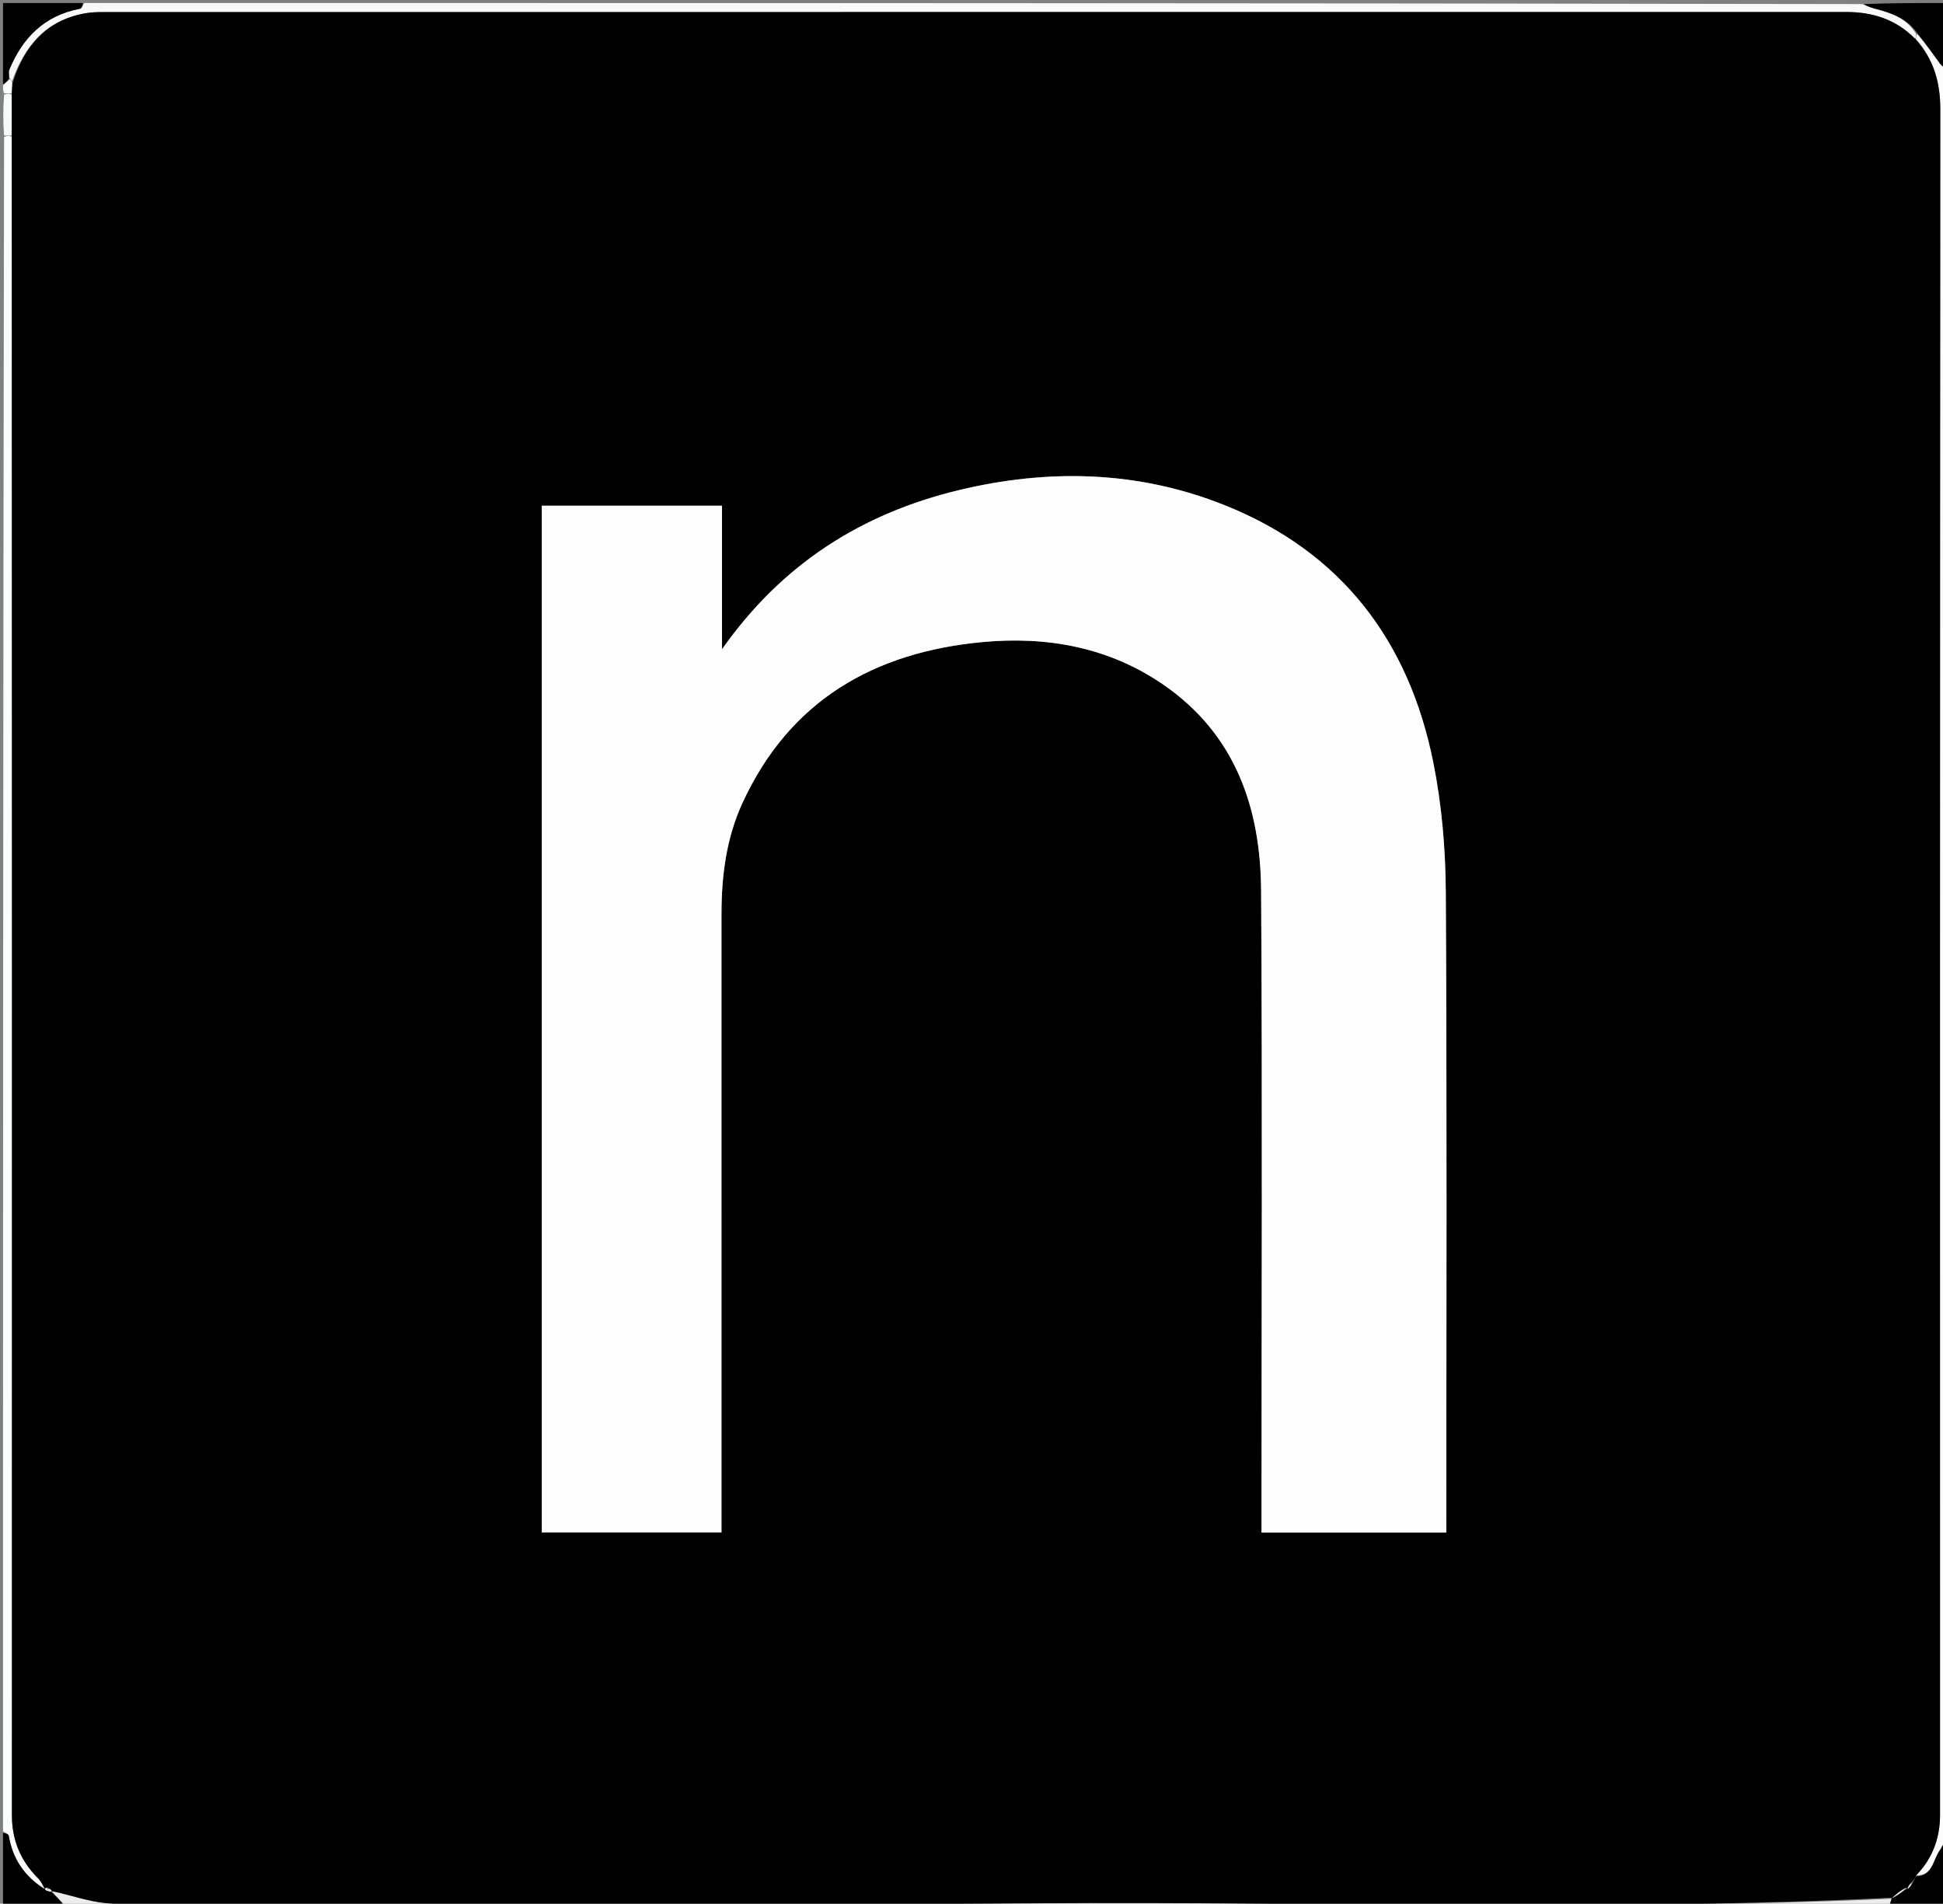
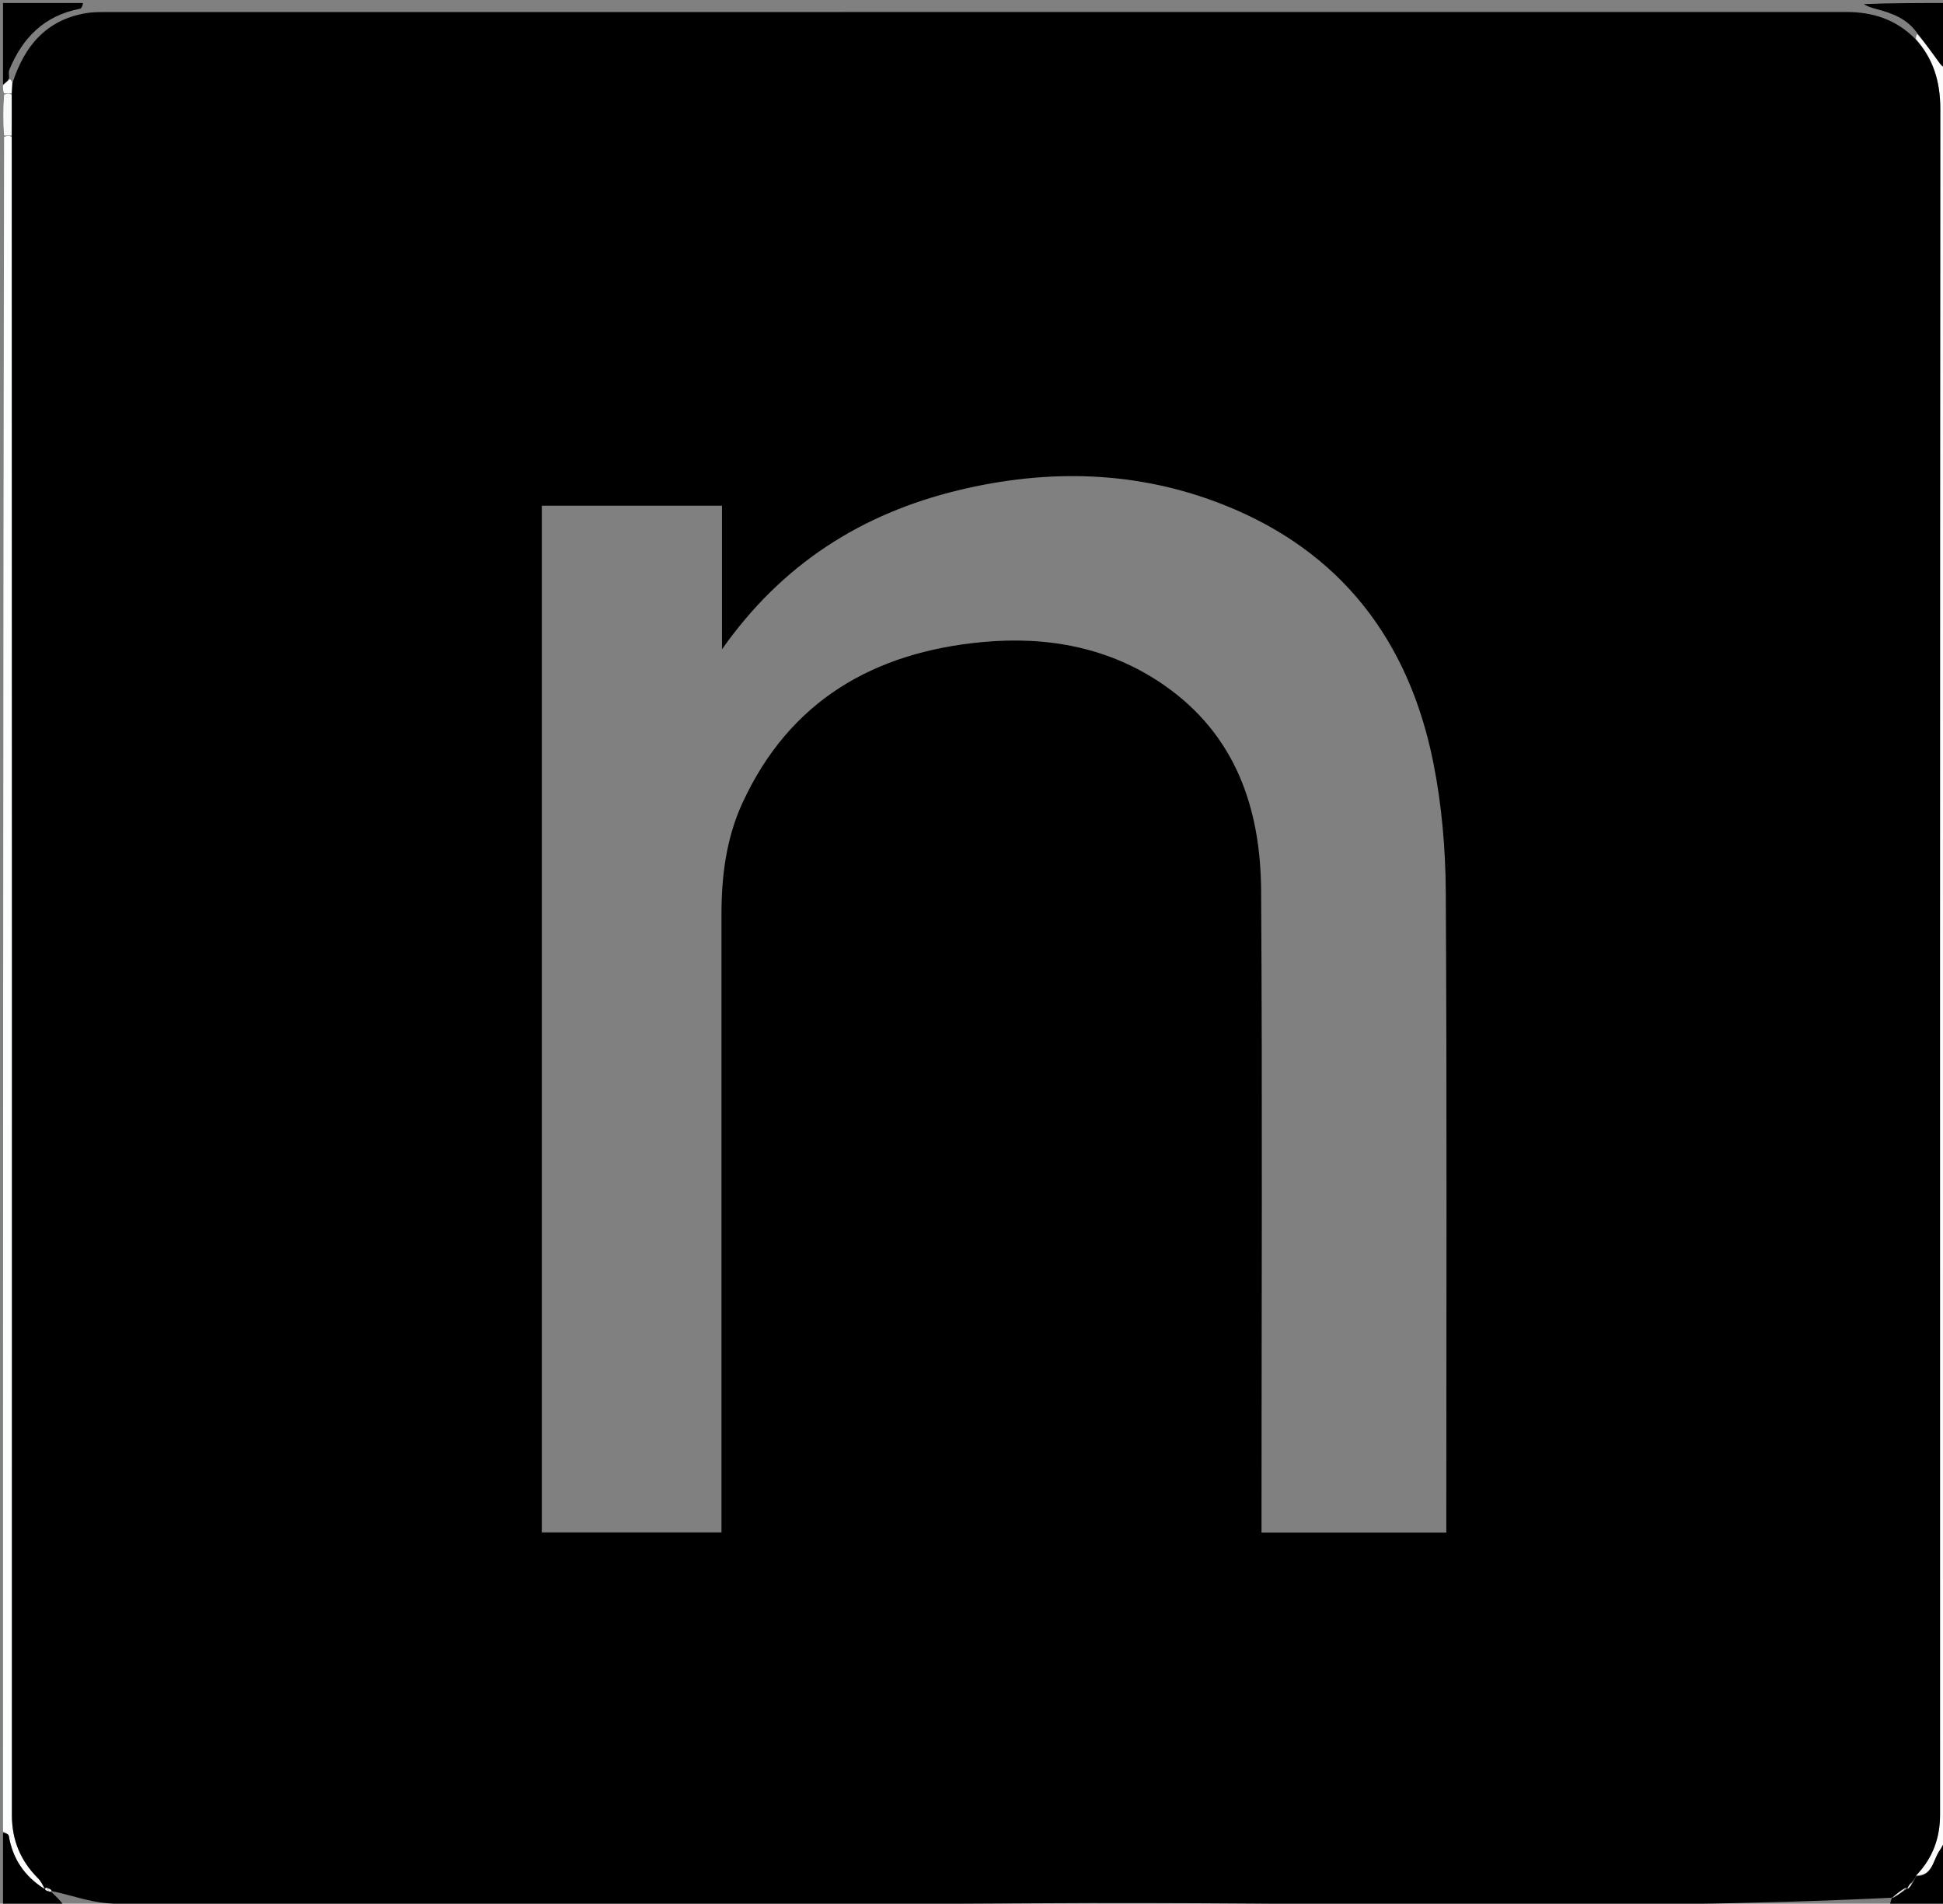
<svg xmlns="http://www.w3.org/2000/svg" version="1.1" id="Layer_1" x="0px" y="0px" width="100%" viewBox="0 0 645 632" enable-background="new 0 0 645 632" xml:space="preserve">
  <rect x="0" y="0" width="645" height="632" fill="#808080" stroke="none" />
-   <path fill="#F9F9F8" opacity="1" stroke="none" d=" M28,1   C224.693,1 421.385,1 618.239,1.356   C619.881,2.143 621.352,2.607 622.843,2.997   C628.012,4.346 632.93,6.1 636.026,11.234   C636.016,12.032 636.016,12.489 635.7,12.827   C629.227,6.317 621.543,3.983 612.866,3.984   C420.034,4.003 227.202,3.995 34.37,4.01   C32.38,4.01 30.358,4.056 28.406,4.396   C15.328,6.675 8.101,15.244 3.998,26.982   C3.652,26.5 3.409,26.257 3.091,25.619   C3.018,24.562 2.822,23.819 3.055,23.251   C7.446,12.518 14.751,5.149 26.542,2.906   C27.128,2.795 27.518,1.659 28,1  z" />
  <path fill="#FCFDFD" opacity="1" stroke="none" d=" M1,608   C1,420.641 1,233.282 1.355,45.461   C2.419,45 3.128,45.002 3.913,45.466   C3.989,231.485 4,417.04 3.957,602.596   C3.955,610.892 6.822,617.778 12.651,623.583   C13.635,624.564 14.234,625.933 14.657,627.067   C7.994,622.785 4.173,616.976 2.913,609.446   C2.817,608.874 1.663,608.478 1,608  z" />
  <path fill="#FCFCFC" opacity="1" stroke="none" d=" M636.017,12.945   C636.016,12.489 636.016,12.032 636.396,11.289   C639.182,14.381 641.56,17.778 644.011,21.123   C644.541,21.846 645.33,22.379 646,23   C646,219.026 646,415.052 645.675,611.243   C644.899,612.353 644.582,613.396 643.973,614.224   C641.641,617.39 641.692,622.764 636.129,622.57   C641.651,616.769 644.014,610.121 644.013,602.46   C643.997,413.723 643.973,224.986 644.1,36.249   C644.106,27.315 641.919,19.603 636.017,12.945  z" />
-   <path fill="#ECECED" opacity="1" stroke="none" d=" M627,633   C425.307,633 223.615,633 21.745,632.69   C20.012,630.907 18.457,629.435 17.273,627.832   C23.516,629.132 29.324,631.294 35.276,631.819   C43.374,632.534 51.582,631.999 59.744,631.999   C154.515,631.999 249.29,632.501 344.057,631.859   C438.731,631.218 533.435,634.6 627.972,630.358   C627.575,631.476 627.288,632.238 627,633  z" />
  <path fill="#000000" opacity="1" stroke="none" d=" M27.531,1   C27.518,1.659 27.128,2.795 26.542,2.906   C14.751,5.149 7.446,12.518 3.055,23.251   C2.822,23.819 3.018,24.562 3.008,26.011   C2.335,27.199 1.667,27.599 1,28   C1,19.074 1,10.147 1,1   C9.686,1 18.374,1 27.531,1  z" />
  <path fill="#000000" opacity="1" stroke="none" d=" M646,22.531   C645.33,22.379 644.541,21.846 644.011,21.123   C641.56,17.778 639.182,14.381 636.407,10.947   C632.93,6.1 628.012,4.346 622.843,2.997   C621.352,2.607 619.881,2.143 618.7,1.356   C627.919,1 636.838,1 646,1   C646,8.019 646,15.041 646,22.531  z" />
  <path fill="#000000" opacity="1" stroke="none" d=" M16.901,627.963   C18.457,629.435 20.012,630.907 21.284,632.69   C14.399,633 7.798,633 1,633   C1,624.98 1,616.959 1,608.469   C1.663,608.478 2.817,608.874 2.913,609.446   C4.173,616.976 7.994,622.785 14.643,627.023   C14.984,627.036 14.915,626.976 14.975,627.25   C15.353,627.631 15.67,627.737 16.249,627.924   C16.69,628.031 16.871,628.056 17.018,628.047   C16.985,628.012 16.901,627.963 16.901,627.963  z" />
  <path fill="#000000" opacity="1" stroke="none" d=" M627.469,633   C627.288,632.238 627.575,631.476 627.935,630.368   C628.008,630.022 627.952,630.077 628.322,630.053   C630.153,629.014 631.616,627.999 633.048,627   C633.017,627.018 632.971,627.071 633.333,627.054   C634.119,626.385 634.545,625.734 635.086,624.8   C635.484,623.977 635.765,623.436 636.046,622.896   C641.692,622.764 641.641,617.39 643.973,614.224   C644.582,613.396 644.899,612.353 645.675,611.704   C646,618.922 646,625.844 646,633   C639.982,633 633.96,633 627.469,633  z" />
-   <path fill="#F8F9F9" opacity="1" stroke="none" d=" M3.838,45.003   C3.128,45.002 2.419,45 1.355,45   C1,40.643 1,36.286 1.354,31.465   C2.415,31 3.122,30.998 3.908,31.456   C3.937,36.278 3.888,40.64 3.838,45.003  z" />
+   <path fill="#F8F9F9" opacity="1" stroke="none" d=" M3.838,45.003   C3.128,45.002 2.419,45 1.355,45   C1,40.643 1,36.286 1.354,31.465   C2.415,31 3.122,30.998 3.908,31.456   C3.937,36.278 3.888,40.64 3.838,45.003  " />
  <path fill="#FCFDFD" opacity="1" stroke="none" d=" M3.829,30.997   C3.122,30.998 2.415,31 1.354,31.001   C1,30.25 1,29.5 1,28.375   C1.667,27.599 2.335,27.199 3.084,26.406   C3.409,26.257 3.652,26.5 4.036,27.361   C4.061,28.985 3.945,29.991 3.829,30.997  z" />
  <path fill="#000000" opacity="1" stroke="none" d=" M3.908,31.456   C3.945,29.991 4.061,28.985 4.139,27.6   C8.101,15.244 15.328,6.675 28.406,4.396   C30.358,4.056 32.38,4.01 34.37,4.01   C227.202,3.995 420.034,4.003 612.866,3.984   C621.543,3.983 629.227,6.317 635.7,12.827   C641.919,19.603 644.106,27.315 644.1,36.249   C643.973,224.986 643.997,413.723 644.013,602.46   C644.014,610.121 641.651,616.769 636.129,622.57   C635.765,623.436 635.484,623.977 634.696,624.778   C633.784,625.715 633.378,626.393 632.971,627.071   C632.971,627.071 633.017,627.018 632.775,626.676   C631.005,627.582 629.479,628.829 627.952,630.077   C627.952,630.077 628.008,630.022 628.045,630.012   C533.435,634.6 438.731,631.218 344.057,631.859   C249.29,632.501 154.515,631.999 59.744,631.999   C51.582,631.999 43.374,632.534 35.276,631.819   C29.324,631.294 23.516,629.132 17.273,627.832   C16.901,627.963 16.985,628.012 17.125,627.714   C16.851,627.221 16.439,627.026 15.719,626.644   C15.246,626.631 15.08,626.803 14.915,626.976   C14.915,626.976 14.984,627.036 14.997,627.079   C14.234,625.933 13.635,624.564 12.651,623.583   C6.822,617.778 3.955,610.892 3.957,602.596   C4,417.04 3.989,231.485 3.913,45.466   C3.888,40.64 3.937,36.278 3.908,31.456  M179.858,265.5   C179.858,346.58 179.858,427.66 179.858,508.739   C199.977,508.739 219.554,508.739 239.502,508.739   C239.502,506.678 239.502,504.868 239.502,503.058   C239.507,436.564 239.524,370.07 239.504,303.576   C239.5,290.812 241.087,278.292 246.439,266.632   C262.078,232.564 290.182,216.484 326.255,213.147   C347.594,211.173 368.134,214.85 386.202,227.302   C410.094,243.768 418.461,268.194 418.639,295.637   C419.089,364.961 418.779,434.29 418.773,503.617   C418.773,505.358 418.773,507.1 418.773,508.797   C439.57,508.797 459.675,508.797 480.118,508.797   C480.118,507.642 480.118,506.688 480.118,505.734   C480.123,435.907 480.354,366.079 479.946,296.254   C479.862,281.858 478.618,267.232 475.796,253.135   C467.711,212.746 445.278,183.155 406.421,167.67   C377.707,156.226 347.982,155.55 318.174,162.751   C286.091,170.502 259.647,187.159 239.672,215.561   C239.672,198.918 239.672,183.419 239.672,167.888   C219.389,167.888 199.8,167.888 179.857,167.888   C179.857,200.248 179.857,232.374 179.858,265.5  z" />
  <path fill="#FCFDFD" opacity="1" stroke="none" d=" M14.975,627.25   C15.08,626.803 15.246,626.631 15.7,626.897   C15.989,627.505 15.988,627.674 15.988,627.844   C15.67,627.737 15.353,627.631 14.975,627.25  z" />
  <path fill="#ECECED" opacity="1" stroke="none" d=" M16.249,627.924   C15.988,627.674 15.989,627.505 16.007,627.084   C16.439,627.026 16.851,627.221 17.158,627.749   C16.871,628.056 16.69,628.031 16.249,627.924  z" />
  <path fill="#ECECED" opacity="1" stroke="none" d=" M628.322,630.053   C629.479,628.829 631.005,627.582 632.805,626.658   C631.616,627.999 630.153,629.014 628.322,630.053  z" />
  <path fill="#ECECED" opacity="1" stroke="none" d=" M633.333,627.054   C633.378,626.393 633.784,625.715 634.58,625.06   C634.545,625.734 634.119,626.385 633.333,627.054  z" />
-   <path fill="#FDFDFD" opacity="1" stroke="none" d=" M179.857,265   C179.857,232.374 179.857,200.248 179.857,167.888   C199.8,167.888 219.389,167.888 239.672,167.888   C239.672,183.419 239.672,198.918 239.672,215.561   C259.647,187.159 286.091,170.502 318.174,162.751   C347.982,155.55 377.707,156.226 406.421,167.67   C445.278,183.155 467.711,212.746 475.796,253.135   C478.618,267.232 479.862,281.858 479.946,296.254   C480.354,366.079 480.123,435.907 480.118,505.734   C480.118,506.688 480.118,507.642 480.118,508.797   C459.675,508.797 439.57,508.797 418.773,508.797   C418.773,507.1 418.773,505.358 418.773,503.617   C418.779,434.29 419.089,364.961 418.639,295.637   C418.461,268.194 410.094,243.768 386.202,227.302   C368.134,214.85 347.594,211.173 326.255,213.147   C290.182,216.484 262.078,232.564 246.439,266.632   C241.087,278.292 239.5,290.812 239.504,303.576   C239.524,370.07 239.507,436.564 239.502,503.058   C239.502,504.868 239.502,506.678 239.502,508.739   C219.554,508.739 199.977,508.739 179.858,508.739   C179.858,427.66 179.858,346.58 179.857,265  z" />
</svg>